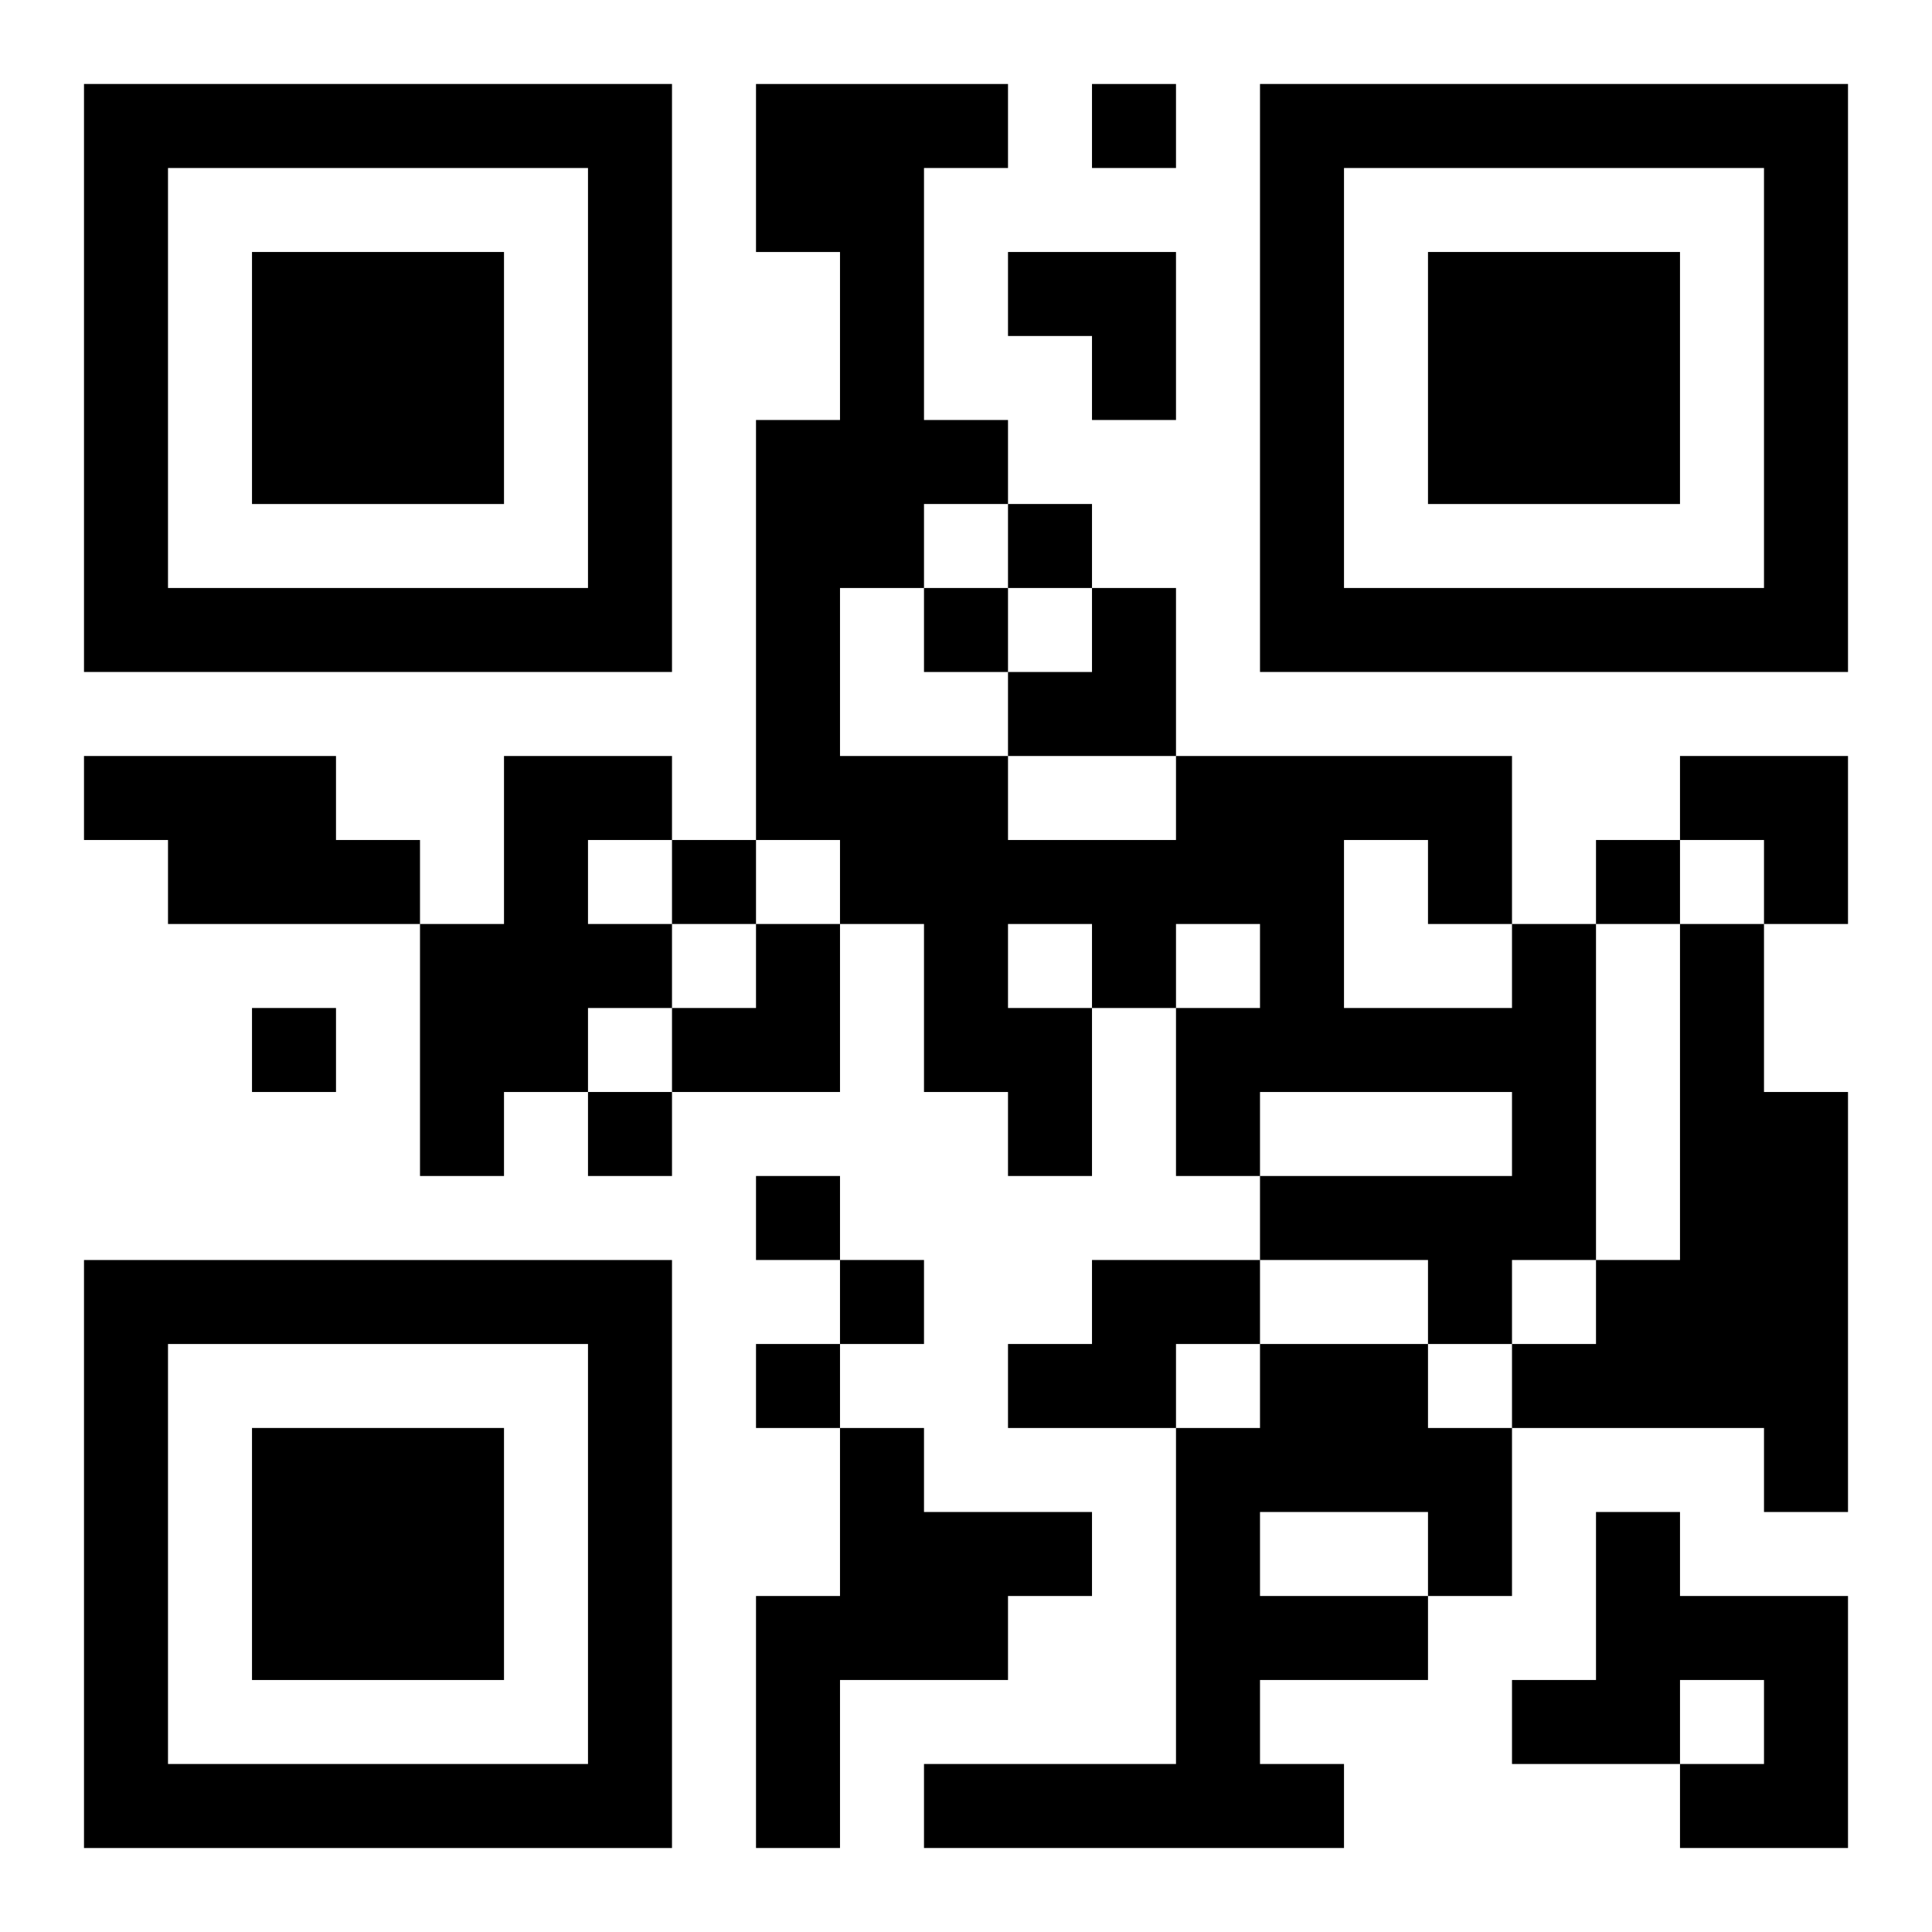
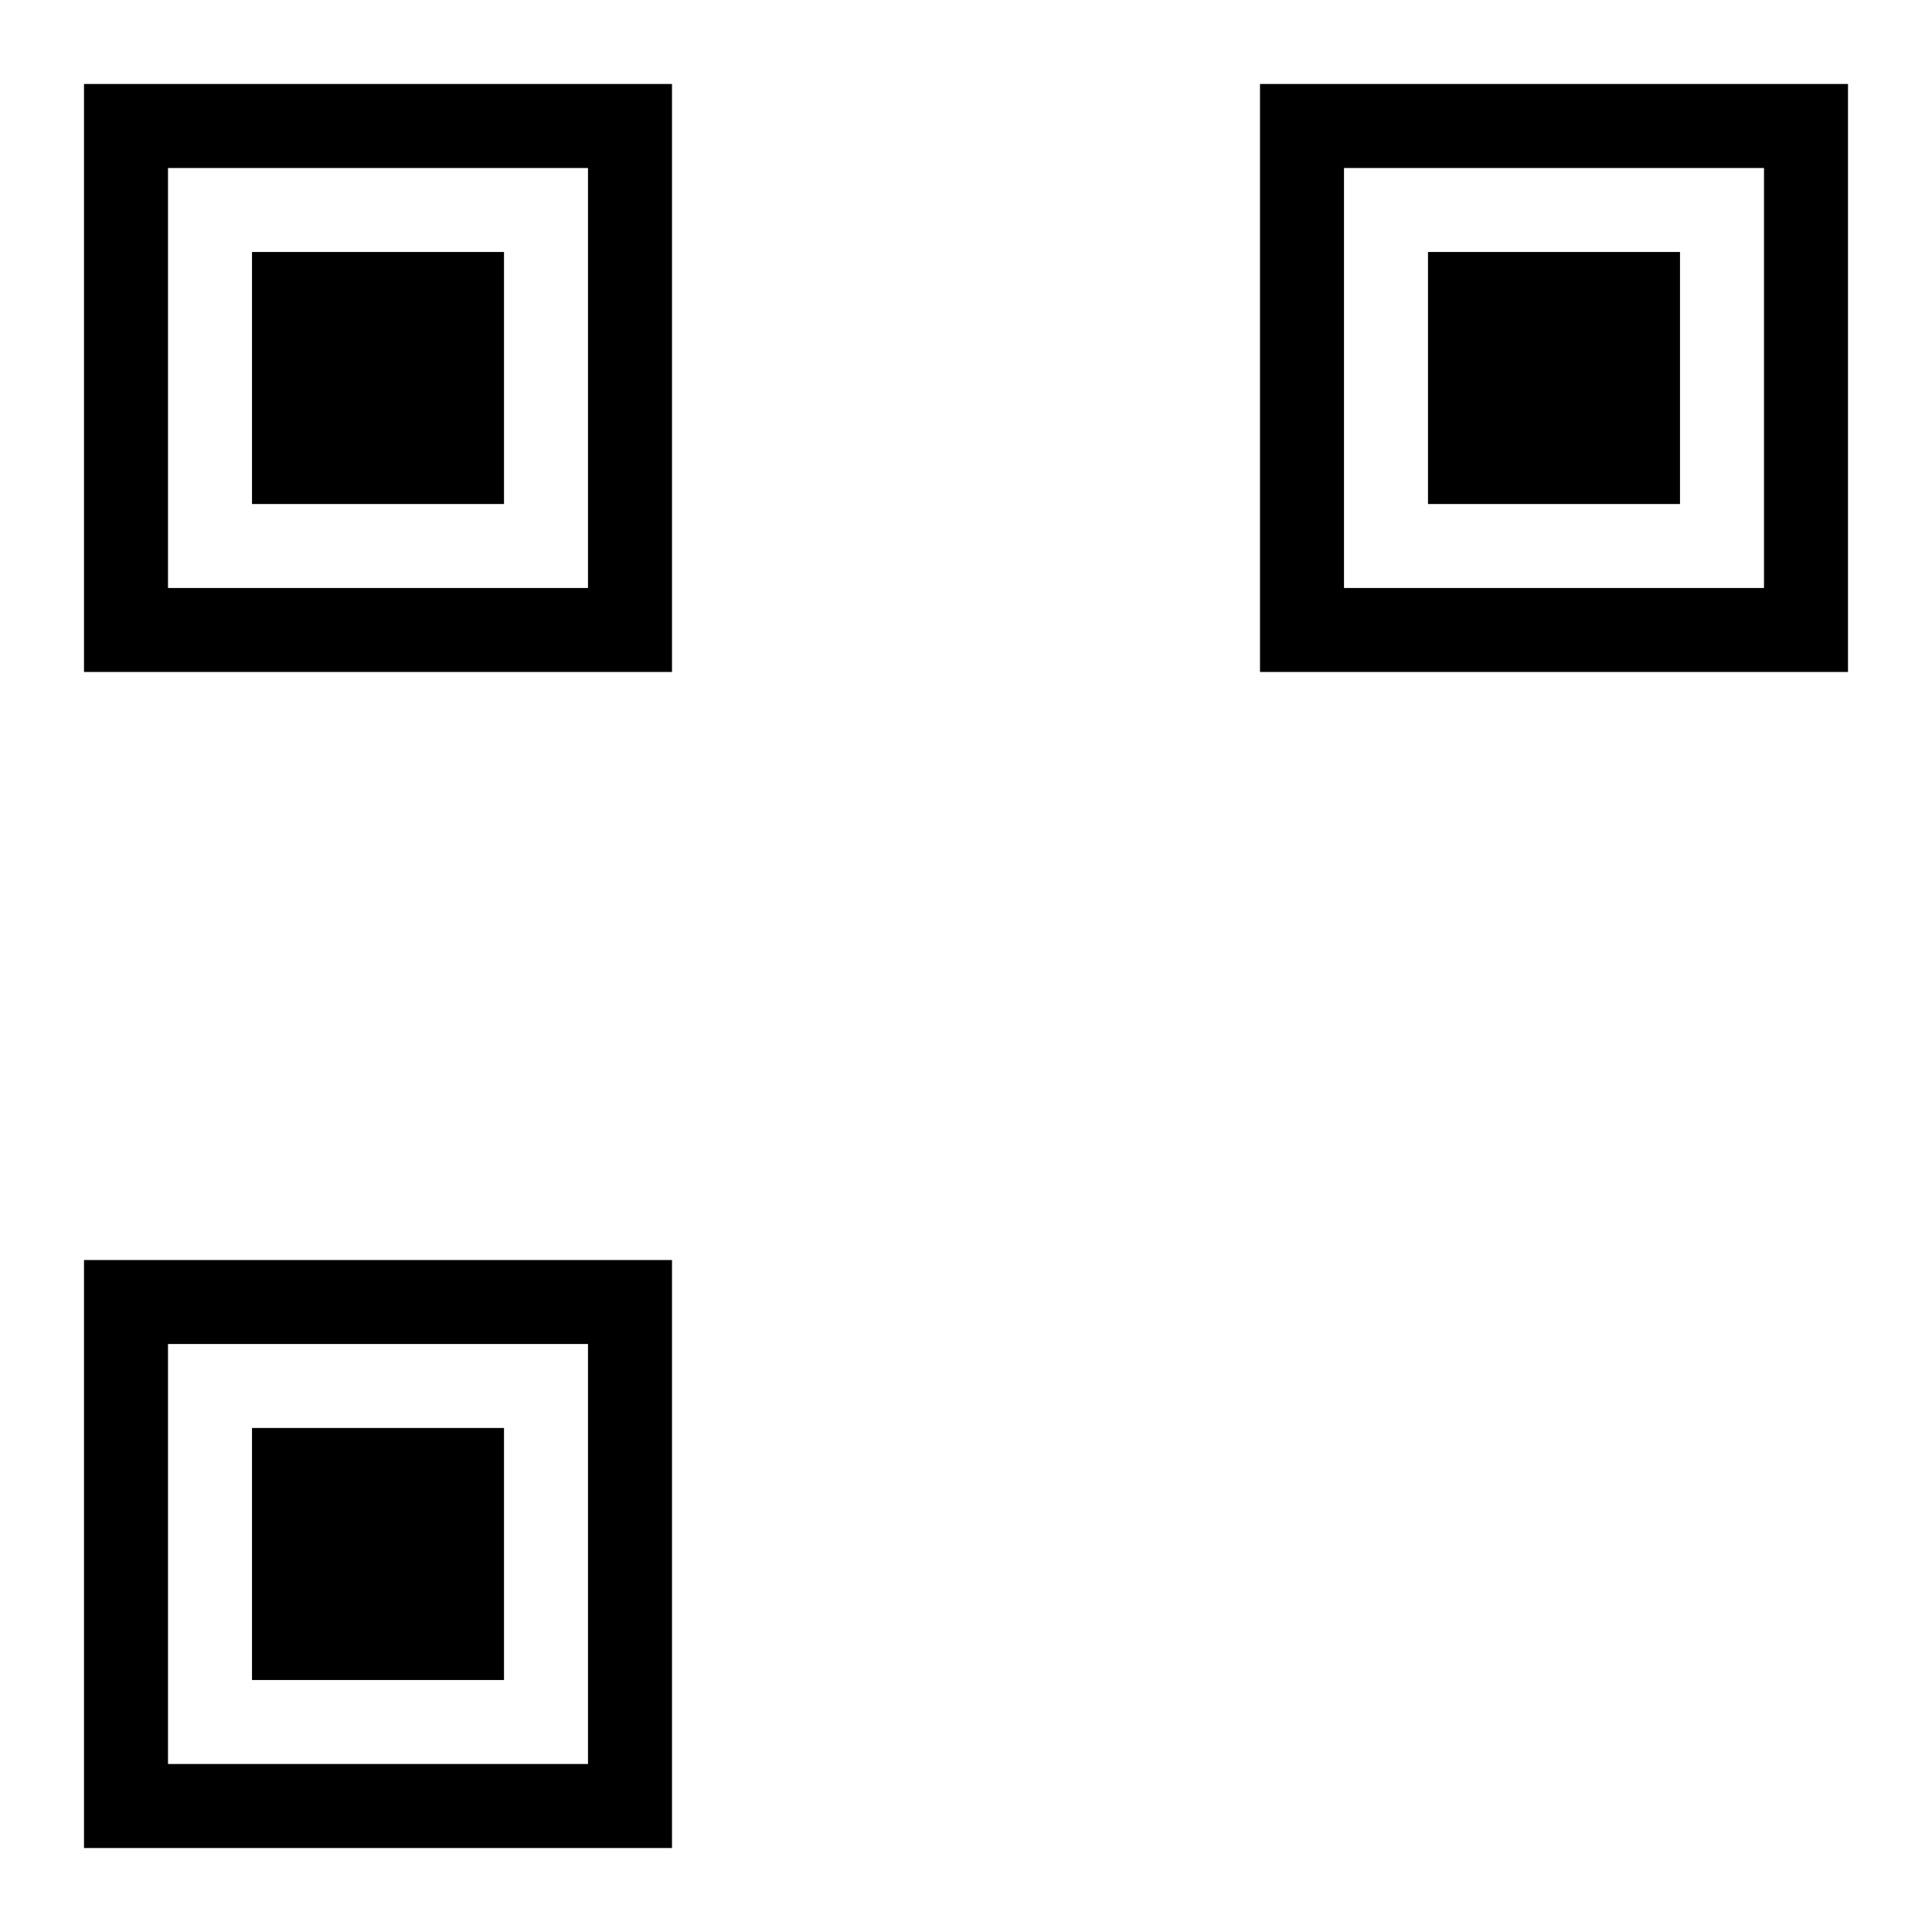
<svg xmlns="http://www.w3.org/2000/svg" xmlns:xlink="http://www.w3.org/1999/xlink" width="250" height="250" baseProfile="full" version="1.1" viewBox="-1 -1 23 23">
  <symbol id="a">
    <path d="m0 7v7h7v-7h-7zm1 1h5v5h-5v-5zm1 1v3h3v-3h-3z" />
  </symbol>
  <use y="-7" xlink:href="#a" />
  <use y="7" xlink:href="#a" />
  <use x="14" y="-7" xlink:href="#a" />
-   <path d="m0 8h3v1h1v1h-3v-1h-1v-1m5 0h2v1h-1v1h1v1h-1v1h-1v1h-1v-3h1v-2m12 2h1v4h-1v1h-1v-1h-2v-1h3v-1h-3v1h-1v-2h1v-1h-1v1h-1v2h-1v-1h-1v-2h-1v-1h-1v-5h1v-2h-1v-2h3v1h-1v3h1v1h-1v1h-1v2h2v1h2v-1h4v2m-2-1v2h2v-1h-1v-1h-1m-4 1v1h1v-1h-1m8 0h1v2h1v5h-1v-1h-3v-1h1v-1h1v-4m-7 4h2v1h-1v1h-2v-1h1v-1m2 1h2v1h1v2h-1v1h-2v1h1v1h-5v-1h3v-4h1v-1m0 2v1h2v-1h-2m-5-1h1v1h2v1h-1v1h-2v2h-1v-3h1v-2m9 1h1v1h2v3h-2v-1h1v-1h-1v1h-2v-1h1v-2m-6-17v1h1v-1h-1m-1 5v1h1v-1h-1m-1 1v1h1v-1h-1m-3 3v1h1v-1h-1m11 0v1h1v-1h-1m-16 2v1h1v-1h-1m4 1v1h1v-1h-1m2 1v1h1v-1h-1m1 1v1h1v-1h-1m-1 1v1h1v-1h-1m3-13h2v2h-1v-1h-1zm0 4m1 0h1v2h-2v-1h1zm7 2h2v2h-1v-1h-1zm-12 2m1 0h1v2h-2v-1h1z" />
</svg>